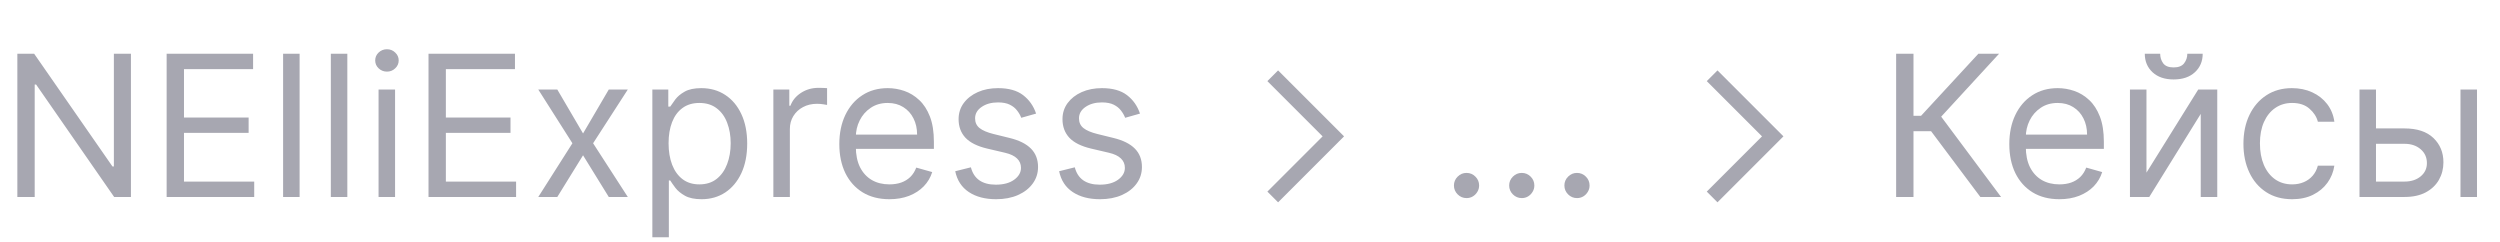
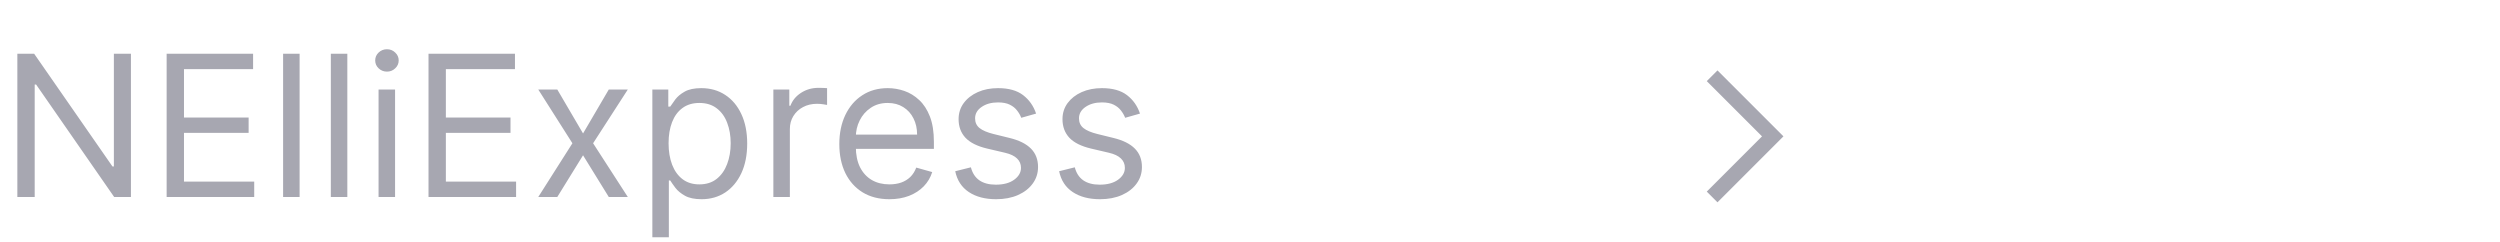
<svg xmlns="http://www.w3.org/2000/svg" width="165" height="16" viewBox="0 0 165 16" fill="none">
-   <path d="M8.642 3.545V13H7.534L2.382 5.577H2.29V13H1.145V3.545H2.253L7.423 10.987H7.516V3.545H8.642ZM10.998 13V3.545H16.704V4.561H12.143V7.756H16.409V8.771H12.143V11.984H16.778V13H10.998ZM19.774 3.545V13H18.685V3.545H19.774ZM22.924 3.545V13H21.835V3.545H22.924ZM24.985 13V5.909H26.074V13H24.985ZM25.539 4.727C25.326 4.727 25.143 4.655 24.989 4.51C24.838 4.366 24.763 4.192 24.763 3.989C24.763 3.786 24.838 3.612 24.989 3.467C25.143 3.322 25.326 3.25 25.539 3.25C25.751 3.25 25.933 3.322 26.083 3.467C26.237 3.612 26.314 3.786 26.314 3.989C26.314 4.192 26.237 4.366 26.083 4.51C25.933 4.655 25.751 4.727 25.539 4.727ZM28.282 13V3.545H33.988V4.561H29.427V7.756H33.693V8.771H29.427V11.984H34.062V13H28.282ZM36.782 5.909L38.481 8.808L40.179 5.909H41.435L39.145 9.455L41.435 13H40.179L38.481 10.249L36.782 13H35.526L37.779 9.455L35.526 5.909H36.782ZM43.055 15.659V5.909H44.107V7.036H44.236C44.316 6.912 44.427 6.755 44.569 6.565C44.714 6.371 44.92 6.198 45.188 6.048C45.458 5.894 45.825 5.817 46.286 5.817C46.883 5.817 47.41 5.966 47.865 6.265C48.321 6.563 48.676 6.986 48.931 7.534C49.187 8.082 49.315 8.728 49.315 9.473C49.315 10.224 49.187 10.875 48.931 11.426C48.676 11.974 48.322 12.398 47.87 12.7C47.417 12.998 46.896 13.148 46.305 13.148C45.849 13.148 45.484 13.072 45.211 12.921C44.937 12.768 44.726 12.594 44.578 12.4C44.43 12.203 44.316 12.04 44.236 11.911H44.144V15.659H43.055ZM44.126 9.455C44.126 9.99 44.204 10.463 44.361 10.872C44.518 11.278 44.747 11.597 45.049 11.827C45.351 12.055 45.72 12.169 46.157 12.169C46.612 12.169 46.993 12.049 47.297 11.809C47.605 11.566 47.836 11.24 47.99 10.83C48.147 10.418 48.225 9.959 48.225 9.455C48.225 8.956 48.148 8.507 47.994 8.107C47.843 7.703 47.614 7.385 47.306 7.151C47.002 6.914 46.619 6.795 46.157 6.795C45.714 6.795 45.341 6.908 45.04 7.132C44.738 7.354 44.51 7.665 44.356 8.065C44.203 8.462 44.126 8.925 44.126 9.455ZM51.042 13V5.909H52.094V6.98H52.168C52.297 6.629 52.531 6.345 52.87 6.126C53.208 5.908 53.59 5.798 54.015 5.798C54.095 5.798 54.195 5.8 54.315 5.803C54.435 5.806 54.526 5.811 54.587 5.817V6.925C54.55 6.915 54.465 6.902 54.333 6.883C54.204 6.862 54.067 6.851 53.922 6.851C53.578 6.851 53.27 6.923 52.999 7.068C52.731 7.209 52.519 7.406 52.362 7.659C52.208 7.908 52.131 8.193 52.131 8.513V13H51.042ZM58.701 13.148C58.017 13.148 57.428 12.997 56.933 12.695C56.44 12.391 56.06 11.966 55.792 11.421C55.528 10.873 55.395 10.236 55.395 9.51C55.395 8.784 55.528 8.143 55.792 7.589C56.06 7.032 56.432 6.598 56.91 6.288C57.39 5.974 57.95 5.817 58.59 5.817C58.959 5.817 59.324 5.878 59.684 6.001C60.044 6.125 60.372 6.325 60.667 6.602C60.963 6.875 61.198 7.239 61.374 7.691C61.549 8.143 61.637 8.701 61.637 9.362V9.824H56.171V8.882H60.529C60.529 8.482 60.449 8.125 60.289 7.811C60.132 7.497 59.907 7.249 59.615 7.068C59.325 6.886 58.984 6.795 58.59 6.795C58.156 6.795 57.781 6.903 57.464 7.119C57.15 7.331 56.908 7.608 56.739 7.95C56.569 8.291 56.485 8.657 56.485 9.048V9.676C56.485 10.212 56.577 10.666 56.762 11.038C56.95 11.407 57.21 11.689 57.542 11.883C57.874 12.074 58.261 12.169 58.701 12.169C58.987 12.169 59.245 12.129 59.476 12.049C59.71 11.966 59.912 11.843 60.081 11.68C60.25 11.514 60.381 11.307 60.473 11.061L61.526 11.357C61.415 11.713 61.229 12.027 60.967 12.298C60.706 12.566 60.383 12.775 59.998 12.926C59.613 13.074 59.181 13.148 58.701 13.148ZM68.382 7.497L67.403 7.774C67.342 7.611 67.251 7.453 67.131 7.299C67.014 7.142 66.854 7.012 66.651 6.911C66.448 6.809 66.187 6.759 65.87 6.759C65.436 6.759 65.075 6.859 64.786 7.059C64.499 7.256 64.356 7.506 64.356 7.811C64.356 8.082 64.455 8.296 64.652 8.453C64.849 8.61 65.156 8.741 65.575 8.845L66.627 9.104C67.261 9.258 67.734 9.493 68.045 9.81C68.356 10.124 68.511 10.529 68.511 11.024C68.511 11.43 68.394 11.794 68.16 12.114C67.929 12.434 67.606 12.686 67.191 12.871C66.775 13.055 66.292 13.148 65.741 13.148C65.018 13.148 64.419 12.991 63.945 12.677C63.471 12.363 63.171 11.904 63.045 11.301L64.079 11.043C64.178 11.424 64.364 11.71 64.638 11.901C64.915 12.092 65.276 12.188 65.723 12.188C66.231 12.188 66.634 12.08 66.932 11.864C67.234 11.646 67.385 11.384 67.385 11.079C67.385 10.833 67.299 10.627 67.126 10.461C66.954 10.292 66.689 10.165 66.332 10.082L65.15 9.805C64.501 9.652 64.024 9.413 63.719 9.09C63.418 8.764 63.267 8.356 63.267 7.866C63.267 7.466 63.379 7.112 63.604 6.805C63.831 6.497 64.141 6.255 64.532 6.08C64.926 5.904 65.372 5.817 65.87 5.817C66.572 5.817 67.123 5.971 67.523 6.278C67.926 6.586 68.213 6.992 68.382 7.497ZM75.239 7.497L74.26 7.774C74.198 7.611 74.108 7.453 73.988 7.299C73.871 7.142 73.711 7.012 73.508 6.911C73.305 6.809 73.044 6.759 72.727 6.759C72.293 6.759 71.932 6.859 71.643 7.059C71.356 7.256 71.213 7.506 71.213 7.811C71.213 8.082 71.312 8.296 71.509 8.453C71.706 8.61 72.013 8.741 72.432 8.845L73.484 9.104C74.118 9.258 74.591 9.493 74.902 9.81C75.213 10.124 75.368 10.529 75.368 11.024C75.368 11.43 75.251 11.794 75.017 12.114C74.786 12.434 74.463 12.686 74.048 12.871C73.632 13.055 73.149 13.148 72.598 13.148C71.875 13.148 71.276 12.991 70.802 12.677C70.328 12.363 70.028 11.904 69.902 11.301L70.936 11.043C71.035 11.424 71.221 11.71 71.495 11.901C71.772 12.092 72.133 12.188 72.58 12.188C73.088 12.188 73.491 12.08 73.789 11.864C74.091 11.646 74.242 11.384 74.242 11.079C74.242 10.833 74.156 10.627 73.983 10.461C73.811 10.292 73.546 10.165 73.189 10.082L72.007 9.805C71.358 9.652 70.881 9.413 70.576 9.09C70.275 8.764 70.124 8.356 70.124 7.866C70.124 7.466 70.236 7.112 70.461 6.805C70.689 6.497 70.998 6.255 71.389 6.08C71.783 5.904 72.229 5.817 72.727 5.817C73.429 5.817 73.98 5.971 74.38 6.278C74.783 6.586 75.07 6.992 75.239 7.497Z" fill="#A7A7B1" />
-   <path d="M130.703 13L127.453 8.661H126.29V13H125.145V3.545H126.29V7.645H126.788L130.574 3.545H131.94L128.118 7.7L132.07 13H130.703ZM135.919 13.148C135.236 13.148 134.646 12.997 134.151 12.695C133.658 12.391 133.278 11.966 133.011 11.421C132.746 10.873 132.614 10.236 132.614 9.51C132.614 8.784 132.746 8.143 133.011 7.589C133.278 7.032 133.651 6.598 134.128 6.288C134.608 5.974 135.168 5.817 135.808 5.817C136.177 5.817 136.542 5.878 136.902 6.001C137.262 6.125 137.59 6.325 137.886 6.602C138.181 6.875 138.416 7.239 138.592 7.691C138.767 8.143 138.855 8.701 138.855 9.362V9.824H133.389V8.882H137.747C137.747 8.482 137.667 8.125 137.507 7.811C137.35 7.497 137.125 7.249 136.833 7.068C136.544 6.886 136.202 6.795 135.808 6.795C135.374 6.795 134.999 6.903 134.682 7.119C134.368 7.331 134.126 7.608 133.957 7.95C133.788 8.291 133.703 8.657 133.703 9.048V9.676C133.703 10.212 133.795 10.666 133.98 11.038C134.168 11.407 134.428 11.689 134.76 11.883C135.093 12.074 135.479 12.169 135.919 12.169C136.205 12.169 136.464 12.129 136.695 12.049C136.928 11.966 137.13 11.843 137.299 11.68C137.469 11.514 137.599 11.307 137.692 11.061L138.744 11.357C138.633 11.713 138.447 12.027 138.186 12.298C137.924 12.566 137.601 12.775 137.216 12.926C136.831 13.074 136.399 13.148 135.919 13.148ZM141.667 11.393L145.083 5.909H146.339V13H145.249V7.516L141.852 13H140.577V5.909H141.667V11.393ZM144.363 3.545H145.378C145.378 4.044 145.206 4.452 144.861 4.769C144.517 5.086 144.049 5.244 143.458 5.244C142.876 5.244 142.413 5.086 142.068 4.769C141.727 4.452 141.556 4.044 141.556 3.545H142.572C142.572 3.786 142.638 3.996 142.77 4.178C142.906 4.359 143.135 4.45 143.458 4.45C143.781 4.45 144.012 4.359 144.151 4.178C144.292 3.996 144.363 3.786 144.363 3.545ZM151.28 13.148C150.615 13.148 150.043 12.991 149.563 12.677C149.082 12.363 148.713 11.931 148.455 11.38C148.196 10.829 148.067 10.199 148.067 9.491C148.067 8.771 148.199 8.136 148.464 7.585C148.732 7.031 149.104 6.598 149.581 6.288C150.061 5.974 150.621 5.817 151.261 5.817C151.76 5.817 152.209 5.909 152.609 6.094C153.01 6.278 153.337 6.537 153.593 6.869C153.848 7.202 154.007 7.589 154.068 8.033H152.979C152.896 7.71 152.711 7.423 152.425 7.174C152.142 6.922 151.76 6.795 151.28 6.795C150.855 6.795 150.483 6.906 150.163 7.128C149.846 7.346 149.598 7.656 149.419 8.056C149.244 8.453 149.156 8.919 149.156 9.455C149.156 10.002 149.242 10.479 149.415 10.886C149.59 11.292 149.836 11.607 150.153 11.832C150.474 12.057 150.849 12.169 151.28 12.169C151.563 12.169 151.82 12.12 152.051 12.021C152.282 11.923 152.477 11.781 152.637 11.597C152.797 11.412 152.911 11.19 152.979 10.932H154.068C154.007 11.35 153.854 11.727 153.611 12.063C153.371 12.395 153.053 12.66 152.656 12.857C152.262 13.051 151.803 13.148 151.28 13.148ZM156.668 8.476H158.699C159.53 8.476 160.165 8.687 160.606 9.108C161.046 9.53 161.266 10.064 161.266 10.71C161.266 11.135 161.167 11.521 160.97 11.869C160.773 12.214 160.484 12.489 160.102 12.695C159.721 12.898 159.253 13 158.699 13H155.726V5.909H156.815V11.984H158.699C159.13 11.984 159.484 11.87 159.761 11.643C160.038 11.415 160.176 11.123 160.176 10.766C160.176 10.39 160.038 10.084 159.761 9.847C159.484 9.61 159.13 9.491 158.699 9.491H156.668V8.476ZM162.392 13V5.909H163.482V13H162.392Z" fill="#A7A7B1" />
-   <path d="M96.791 13.074C96.563 13.074 96.368 12.992 96.205 12.829C96.042 12.666 95.96 12.471 95.96 12.243C95.96 12.015 96.042 11.82 96.205 11.657C96.368 11.493 96.563 11.412 96.791 11.412C97.019 11.412 97.214 11.493 97.377 11.657C97.541 11.82 97.622 12.015 97.622 12.243C97.622 12.394 97.584 12.532 97.507 12.658C97.433 12.785 97.333 12.886 97.207 12.963C97.084 13.037 96.945 13.074 96.791 13.074ZM100.436 13.074C100.209 13.074 100.013 12.992 99.85 12.829C99.687 12.666 99.605 12.471 99.605 12.243C99.605 12.015 99.687 11.82 99.85 11.657C100.013 11.493 100.209 11.412 100.436 11.412C100.664 11.412 100.859 11.493 101.023 11.657C101.186 11.82 101.267 12.015 101.267 12.243C101.267 12.394 101.229 12.532 101.152 12.658C101.078 12.785 100.978 12.886 100.852 12.963C100.729 13.037 100.59 13.074 100.436 13.074ZM104.081 13.074C103.854 13.074 103.658 12.992 103.495 12.829C103.332 12.666 103.25 12.471 103.25 12.243C103.25 12.015 103.332 11.82 103.495 11.657C103.658 11.493 103.854 11.412 104.081 11.412C104.309 11.412 104.505 11.493 104.668 11.657C104.831 11.82 104.912 12.015 104.912 12.243C104.912 12.394 104.874 12.532 104.797 12.658C104.723 12.785 104.623 12.886 104.497 12.963C104.374 13.037 104.235 13.074 104.081 13.074Z" fill="#A7A7B1" />
-   <path d="M84 5L88 9L84 13" stroke="#A7A7B1" />
+   <path d="M8.642 3.545V13H7.534L2.382 5.577H2.29V13H1.145V3.545H2.253L7.423 10.987H7.516V3.545H8.642ZM10.998 13V3.545H16.704V4.561H12.143V7.756H16.409V8.771H12.143V11.984H16.778V13H10.998ZM19.774 3.545V13H18.685V3.545H19.774ZM22.924 3.545V13H21.835V3.545H22.924ZM24.985 13V5.909H26.074V13H24.985ZM25.539 4.727C25.326 4.727 25.143 4.655 24.989 4.51C24.838 4.366 24.763 4.192 24.763 3.989C24.763 3.786 24.838 3.612 24.989 3.467C25.143 3.322 25.326 3.25 25.539 3.25C25.751 3.25 25.933 3.322 26.083 3.467C26.237 3.612 26.314 3.786 26.314 3.989C26.314 4.192 26.237 4.366 26.083 4.51C25.933 4.655 25.751 4.727 25.539 4.727ZM28.282 13V3.545H33.988V4.561H29.427V7.756H33.693V8.771H29.427V11.984H34.062V13H28.282ZM36.782 5.909L38.481 8.808L40.179 5.909H41.435L39.145 9.455L41.435 13H40.179L38.481 10.249L36.782 13H35.526L37.779 9.455L35.526 5.909H36.782ZM43.055 15.659V5.909H44.107V7.036H44.236C44.316 6.912 44.427 6.755 44.569 6.565C44.714 6.371 44.92 6.198 45.188 6.048C45.458 5.894 45.825 5.817 46.286 5.817C46.883 5.817 47.41 5.966 47.865 6.265C48.321 6.563 48.676 6.986 48.931 7.534C49.187 8.082 49.315 8.728 49.315 9.473C49.315 10.224 49.187 10.875 48.931 11.426C48.676 11.974 48.322 12.398 47.87 12.7C47.417 12.998 46.896 13.148 46.305 13.148C45.849 13.148 45.484 13.072 45.211 12.921C44.937 12.768 44.726 12.594 44.578 12.4C44.43 12.203 44.316 12.04 44.236 11.911H44.144V15.659H43.055ZM44.126 9.455C44.126 9.99 44.204 10.463 44.361 10.872C44.518 11.278 44.747 11.597 45.049 11.827C45.351 12.055 45.72 12.169 46.157 12.169C46.612 12.169 46.993 12.049 47.297 11.809C47.605 11.566 47.836 11.24 47.99 10.83C48.147 10.418 48.225 9.959 48.225 9.455C48.225 8.956 48.148 8.507 47.994 8.107C47.843 7.703 47.614 7.385 47.306 7.151C47.002 6.914 46.619 6.795 46.157 6.795C45.714 6.795 45.341 6.908 45.04 7.132C44.738 7.354 44.51 7.665 44.356 8.065C44.203 8.462 44.126 8.925 44.126 9.455ZM51.042 13V5.909H52.094V6.98H52.168C52.297 6.629 52.531 6.345 52.87 6.126C53.208 5.908 53.59 5.798 54.015 5.798C54.095 5.798 54.195 5.8 54.315 5.803C54.435 5.806 54.526 5.811 54.587 5.817V6.925C54.55 6.915 54.465 6.902 54.333 6.883C54.204 6.862 54.067 6.851 53.922 6.851C53.578 6.851 53.27 6.923 52.999 7.068C52.731 7.209 52.519 7.406 52.362 7.659C52.208 7.908 52.131 8.193 52.131 8.513V13H51.042M58.701 13.148C58.017 13.148 57.428 12.997 56.933 12.695C56.44 12.391 56.06 11.966 55.792 11.421C55.528 10.873 55.395 10.236 55.395 9.51C55.395 8.784 55.528 8.143 55.792 7.589C56.06 7.032 56.432 6.598 56.91 6.288C57.39 5.974 57.95 5.817 58.59 5.817C58.959 5.817 59.324 5.878 59.684 6.001C60.044 6.125 60.372 6.325 60.667 6.602C60.963 6.875 61.198 7.239 61.374 7.691C61.549 8.143 61.637 8.701 61.637 9.362V9.824H56.171V8.882H60.529C60.529 8.482 60.449 8.125 60.289 7.811C60.132 7.497 59.907 7.249 59.615 7.068C59.325 6.886 58.984 6.795 58.59 6.795C58.156 6.795 57.781 6.903 57.464 7.119C57.15 7.331 56.908 7.608 56.739 7.95C56.569 8.291 56.485 8.657 56.485 9.048V9.676C56.485 10.212 56.577 10.666 56.762 11.038C56.95 11.407 57.21 11.689 57.542 11.883C57.874 12.074 58.261 12.169 58.701 12.169C58.987 12.169 59.245 12.129 59.476 12.049C59.71 11.966 59.912 11.843 60.081 11.68C60.25 11.514 60.381 11.307 60.473 11.061L61.526 11.357C61.415 11.713 61.229 12.027 60.967 12.298C60.706 12.566 60.383 12.775 59.998 12.926C59.613 13.074 59.181 13.148 58.701 13.148ZM68.382 7.497L67.403 7.774C67.342 7.611 67.251 7.453 67.131 7.299C67.014 7.142 66.854 7.012 66.651 6.911C66.448 6.809 66.187 6.759 65.87 6.759C65.436 6.759 65.075 6.859 64.786 7.059C64.499 7.256 64.356 7.506 64.356 7.811C64.356 8.082 64.455 8.296 64.652 8.453C64.849 8.61 65.156 8.741 65.575 8.845L66.627 9.104C67.261 9.258 67.734 9.493 68.045 9.81C68.356 10.124 68.511 10.529 68.511 11.024C68.511 11.43 68.394 11.794 68.16 12.114C67.929 12.434 67.606 12.686 67.191 12.871C66.775 13.055 66.292 13.148 65.741 13.148C65.018 13.148 64.419 12.991 63.945 12.677C63.471 12.363 63.171 11.904 63.045 11.301L64.079 11.043C64.178 11.424 64.364 11.71 64.638 11.901C64.915 12.092 65.276 12.188 65.723 12.188C66.231 12.188 66.634 12.08 66.932 11.864C67.234 11.646 67.385 11.384 67.385 11.079C67.385 10.833 67.299 10.627 67.126 10.461C66.954 10.292 66.689 10.165 66.332 10.082L65.15 9.805C64.501 9.652 64.024 9.413 63.719 9.09C63.418 8.764 63.267 8.356 63.267 7.866C63.267 7.466 63.379 7.112 63.604 6.805C63.831 6.497 64.141 6.255 64.532 6.08C64.926 5.904 65.372 5.817 65.87 5.817C66.572 5.817 67.123 5.971 67.523 6.278C67.926 6.586 68.213 6.992 68.382 7.497ZM75.239 7.497L74.26 7.774C74.198 7.611 74.108 7.453 73.988 7.299C73.871 7.142 73.711 7.012 73.508 6.911C73.305 6.809 73.044 6.759 72.727 6.759C72.293 6.759 71.932 6.859 71.643 7.059C71.356 7.256 71.213 7.506 71.213 7.811C71.213 8.082 71.312 8.296 71.509 8.453C71.706 8.61 72.013 8.741 72.432 8.845L73.484 9.104C74.118 9.258 74.591 9.493 74.902 9.81C75.213 10.124 75.368 10.529 75.368 11.024C75.368 11.43 75.251 11.794 75.017 12.114C74.786 12.434 74.463 12.686 74.048 12.871C73.632 13.055 73.149 13.148 72.598 13.148C71.875 13.148 71.276 12.991 70.802 12.677C70.328 12.363 70.028 11.904 69.902 11.301L70.936 11.043C71.035 11.424 71.221 11.71 71.495 11.901C71.772 12.092 72.133 12.188 72.58 12.188C73.088 12.188 73.491 12.08 73.789 11.864C74.091 11.646 74.242 11.384 74.242 11.079C74.242 10.833 74.156 10.627 73.983 10.461C73.811 10.292 73.546 10.165 73.189 10.082L72.007 9.805C71.358 9.652 70.881 9.413 70.576 9.09C70.275 8.764 70.124 8.356 70.124 7.866C70.124 7.466 70.236 7.112 70.461 6.805C70.689 6.497 70.998 6.255 71.389 6.08C71.783 5.904 72.229 5.817 72.727 5.817C73.429 5.817 73.98 5.971 74.38 6.278C74.783 6.586 75.07 6.992 75.239 7.497Z" fill="#A7A7B1" />
  <path d="M113 5L117 9L113 13" stroke="#A7A7B1" />
</svg>